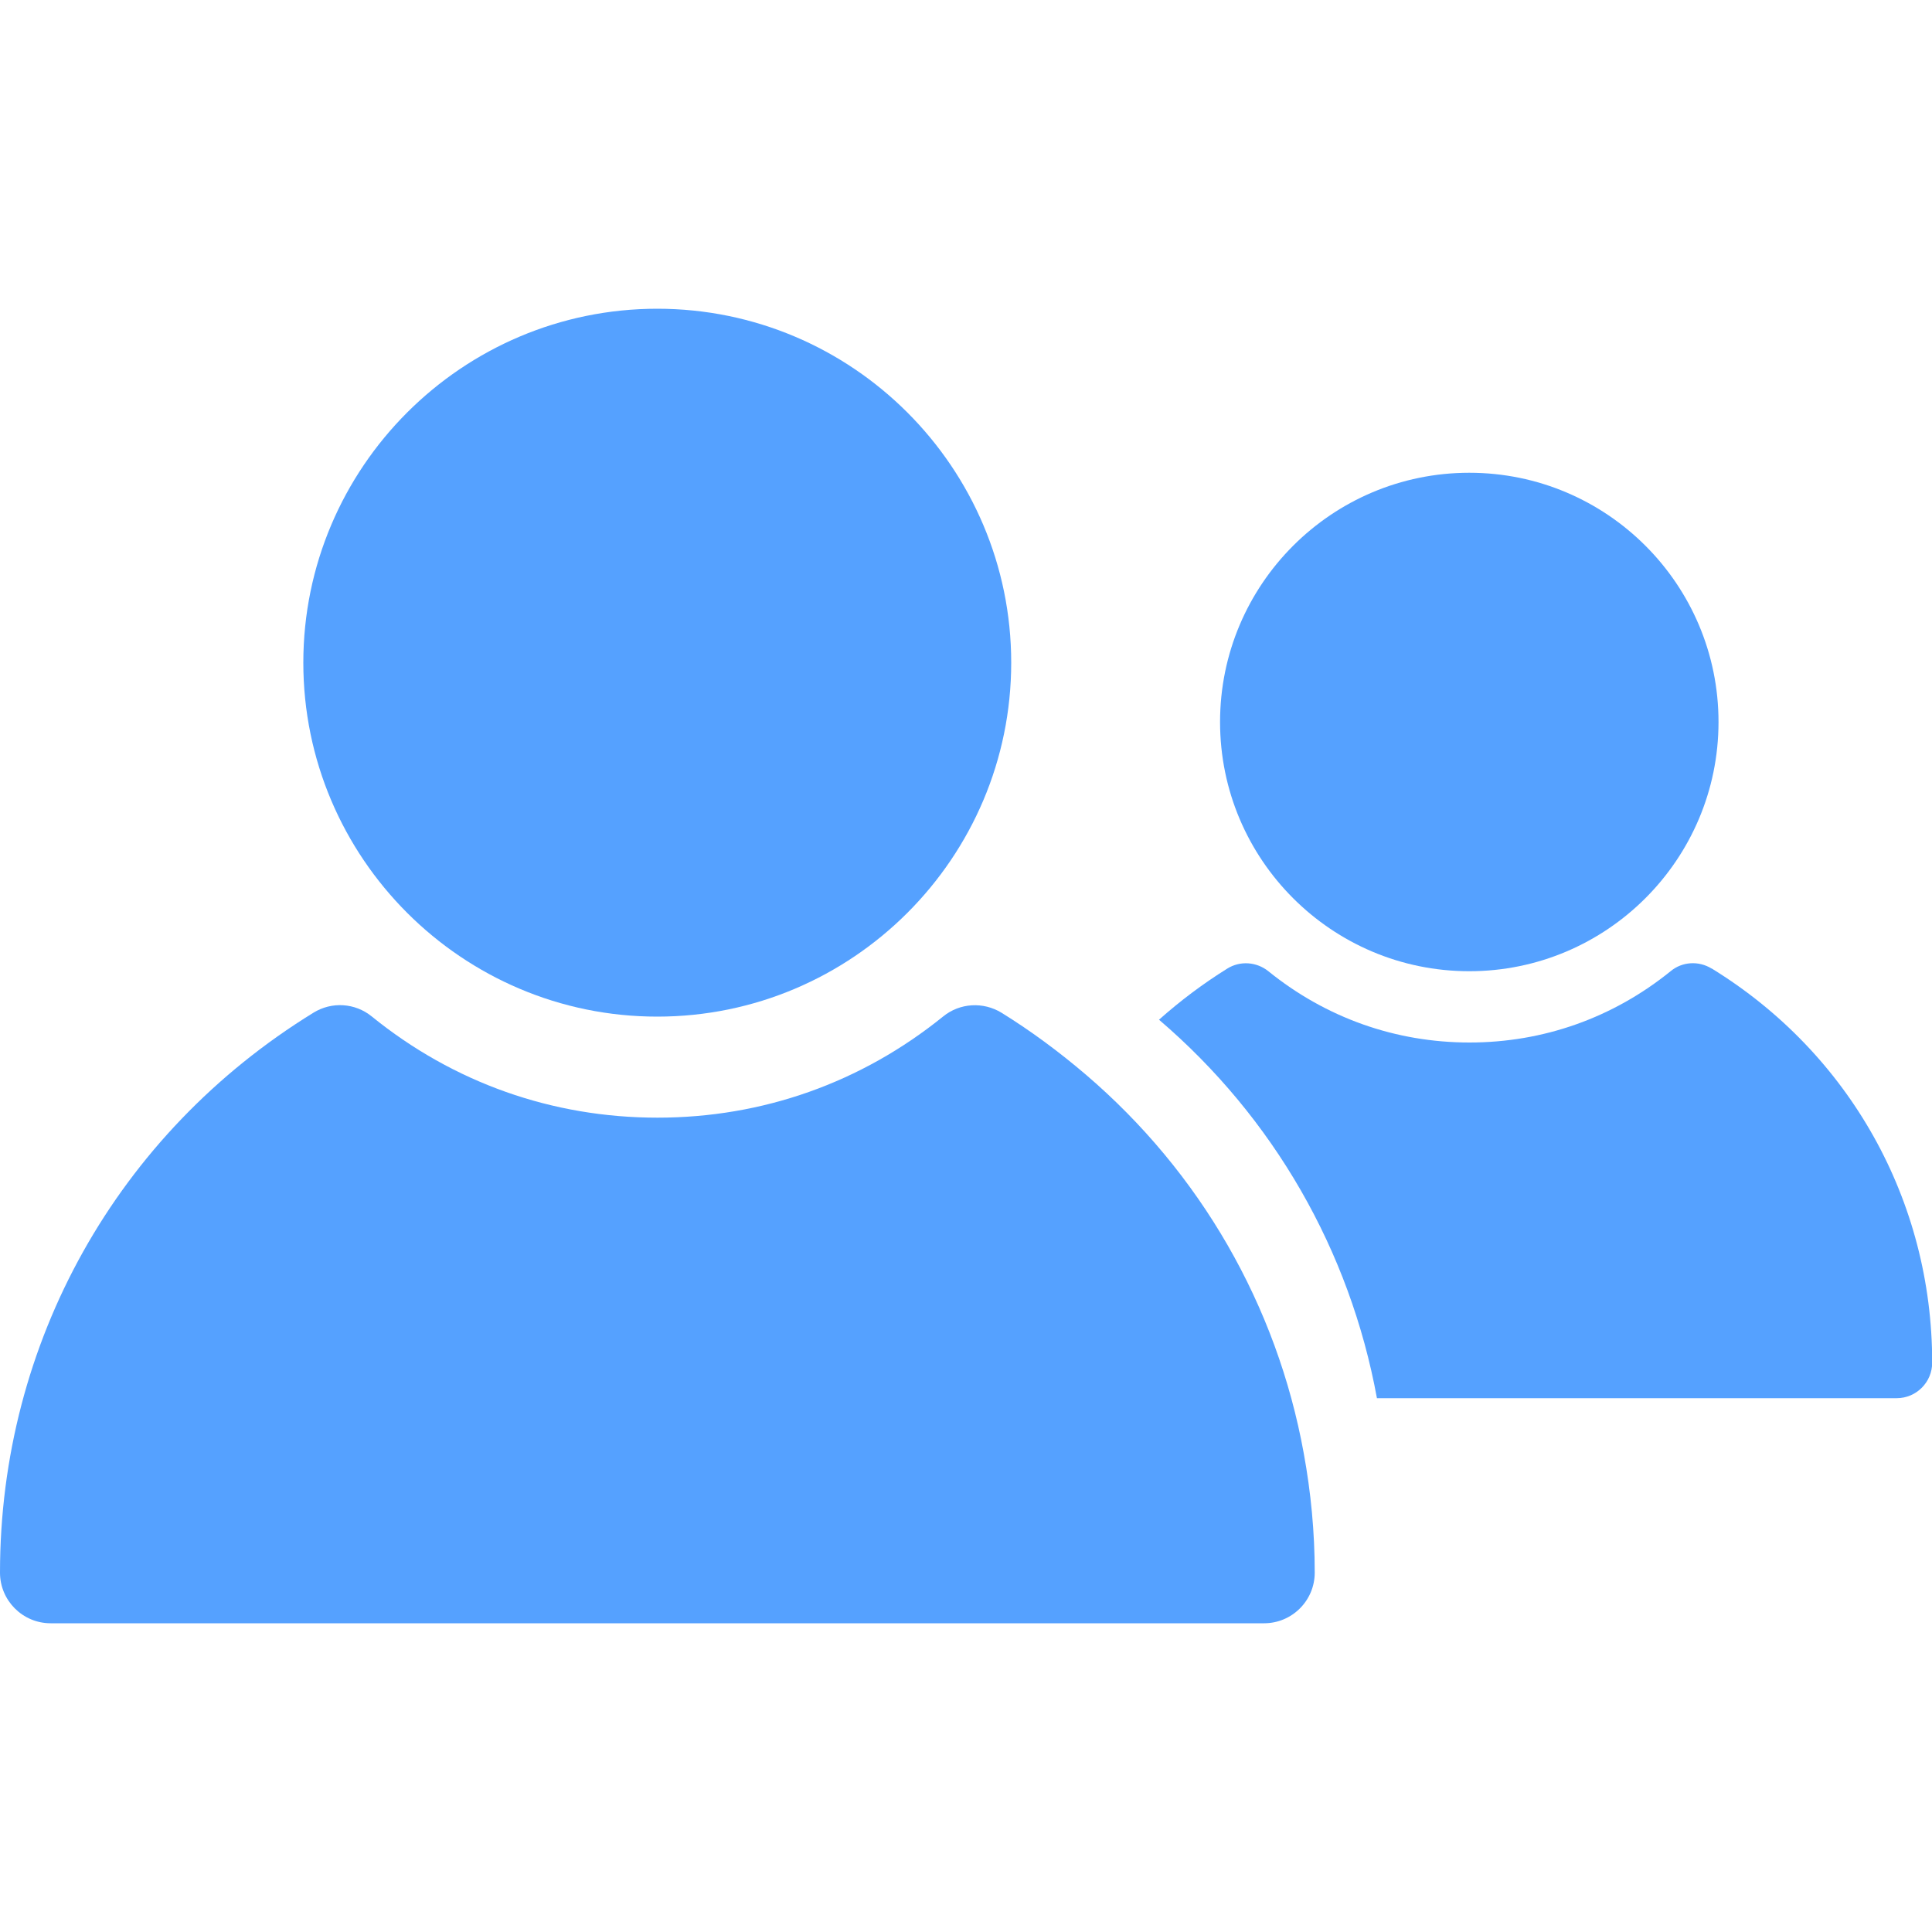
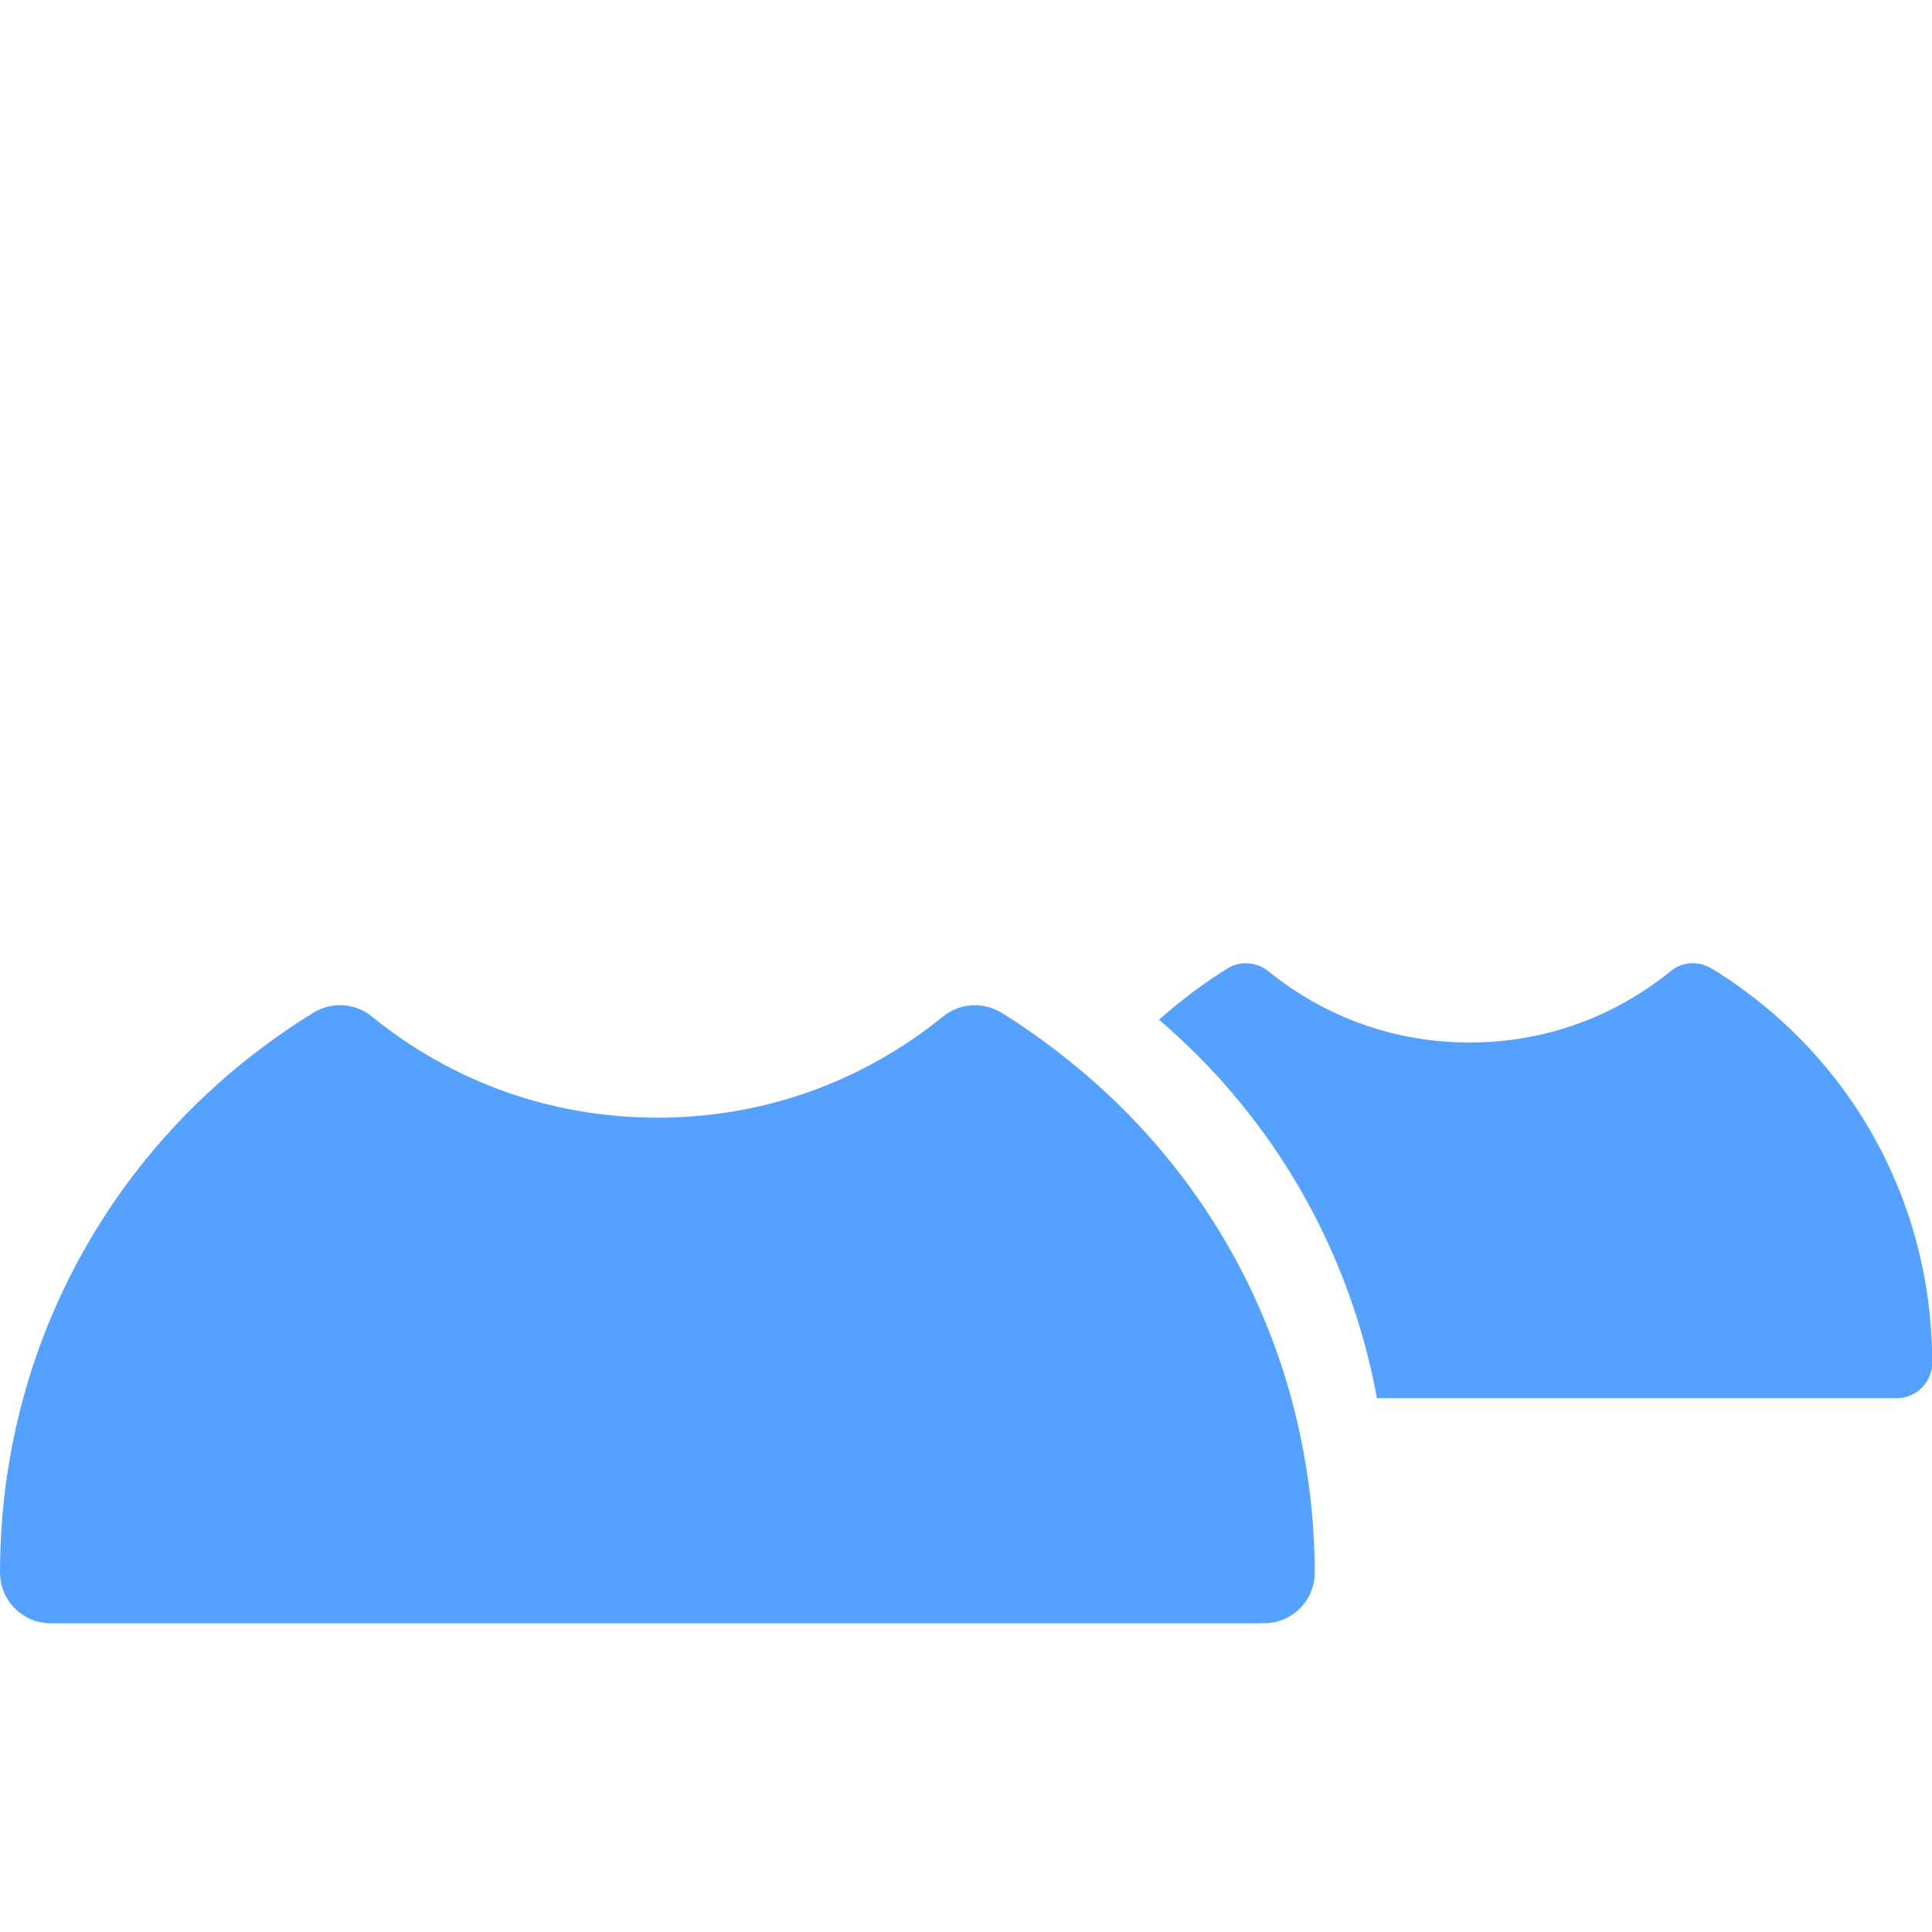
<svg xmlns="http://www.w3.org/2000/svg" id="Layer_1" data-name="Layer 1" viewBox="0 0 100 100">
  <defs>
    <style>
      .cls-1 {
        fill: #55a1ff;
      }
    </style>
  </defs>
-   <path class="cls-1" d="M34.02,52.62c10.1,0,18.32-8.22,18.32-18.32s-8.22-18.32-18.32-18.32-18.32,8.22-18.32,18.32,8.22,18.32,18.32,18.32Z" />
-   <path class="cls-1" d="M76.05,50.27c7.11,0,12.9-5.78,12.9-12.9s-5.78-12.9-12.9-12.9-12.9,5.78-12.9,12.9,5.78,12.9,12.9,12.9Z" />
  <path class="cls-1" d="M88.59,50.13c-.67-.41-1.52-.36-2.12.14-2.98,2.41-6.58,3.69-10.41,3.69s-7.43-1.28-10.41-3.69c-.61-.49-1.46-.55-2.12-.14-1.27.79-2.45,1.68-3.54,2.65,5.93,5.07,9.88,11.95,11.28,19.59h26.9c1.02,0,1.84-.83,1.84-1.84,0-8.38-4.27-16.01-11.41-20.4Z" />
  <path class="cls-1" d="M67.48,75.21c-1.39-7.64-5.35-14.52-11.28-19.59-1.36-1.16-2.81-2.24-4.36-3.2-.95-.58-2.16-.51-3.02.19-4.24,3.43-9.35,5.24-14.79,5.24s-10.56-1.81-14.79-5.24c-.86-.7-2.07-.78-3.02-.19C6.06,58.67,0,69.5,0,81.4c0,1.44,1.17,2.62,2.62,2.62h62.81c1.44,0,2.62-1.17,2.62-2.62,0-2.11-.2-4.17-.57-6.19Z" />
</svg>